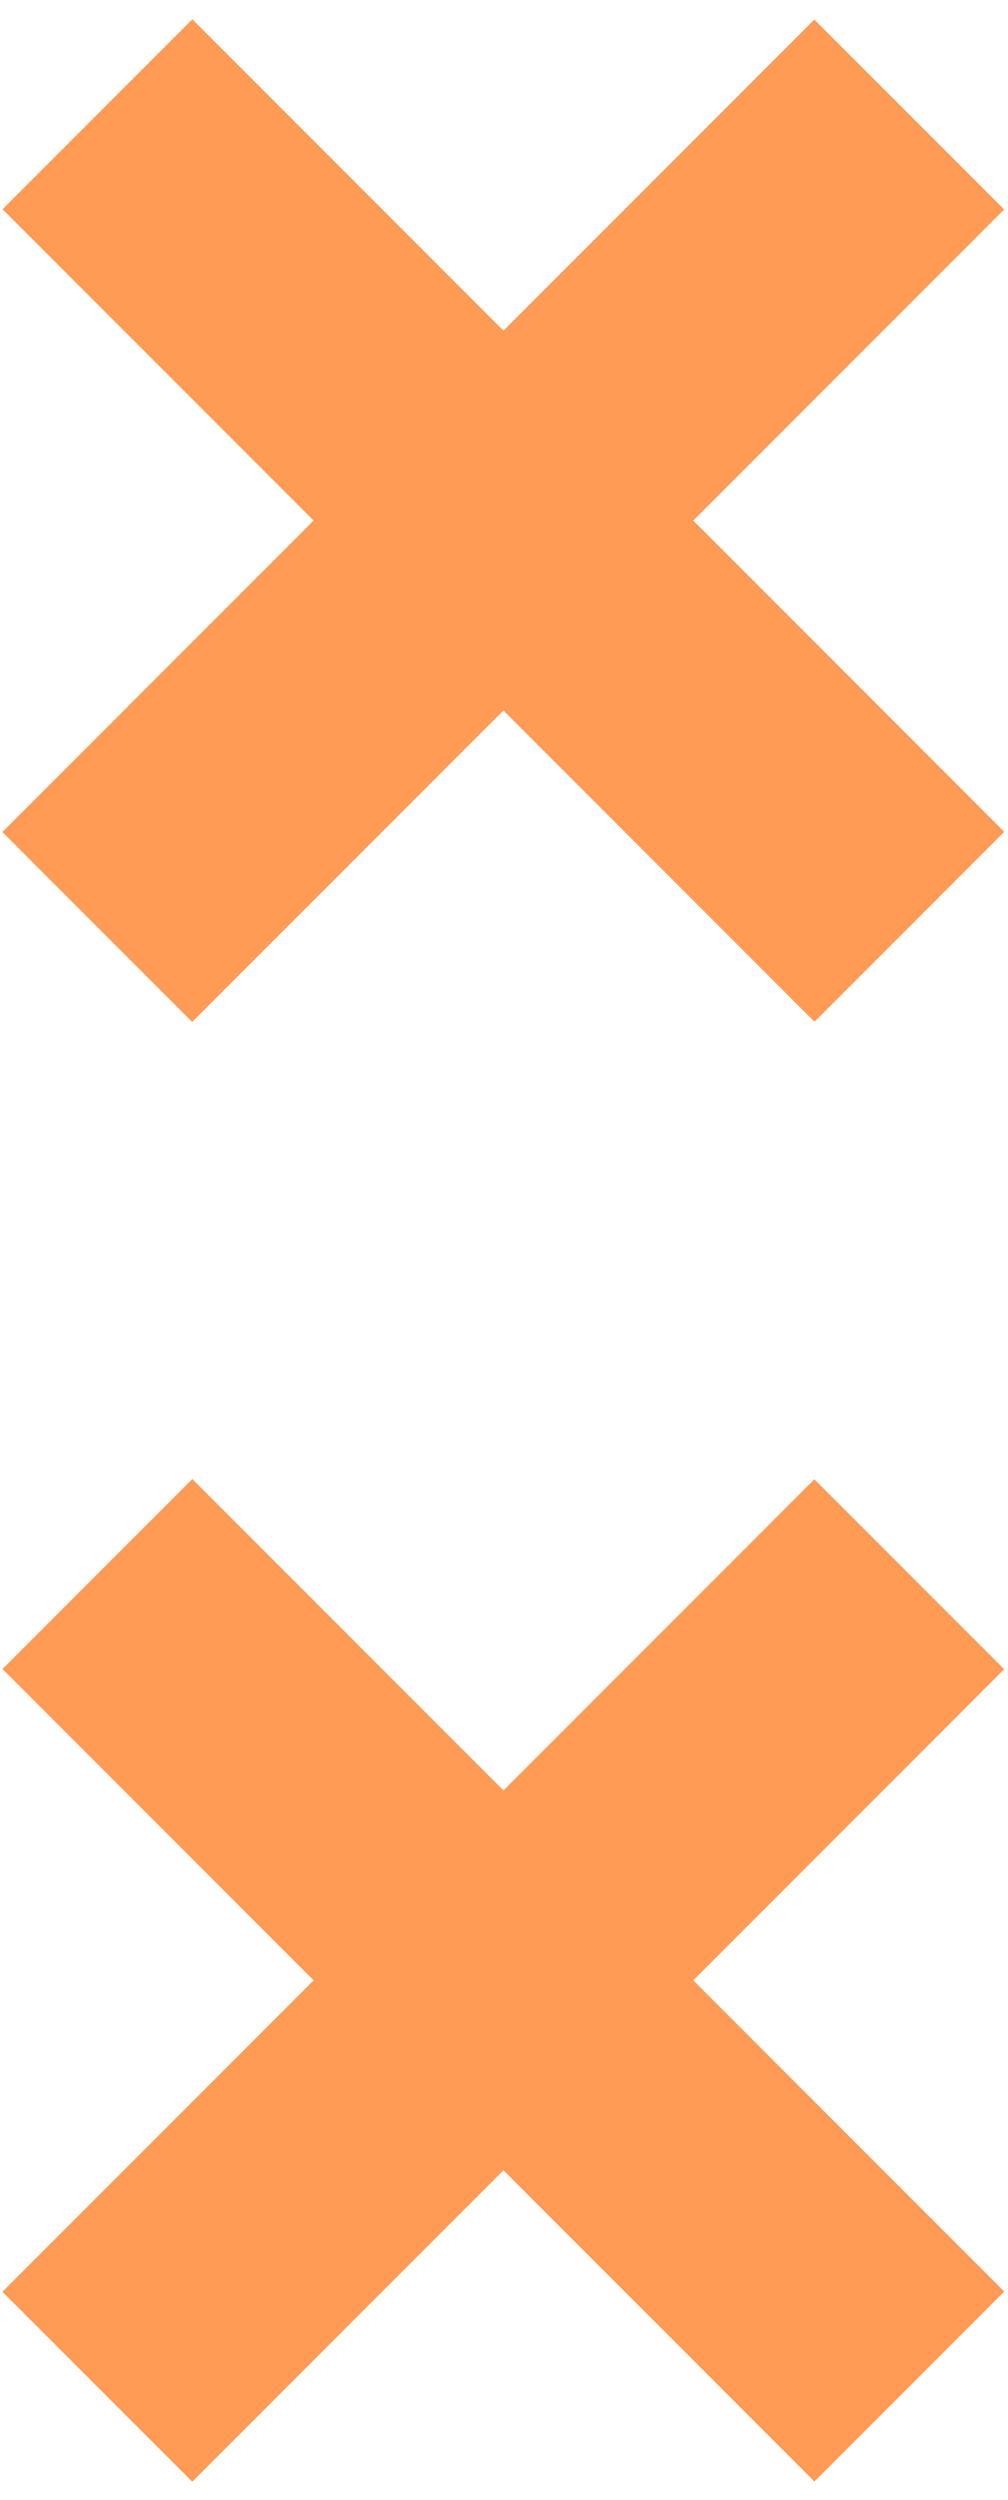
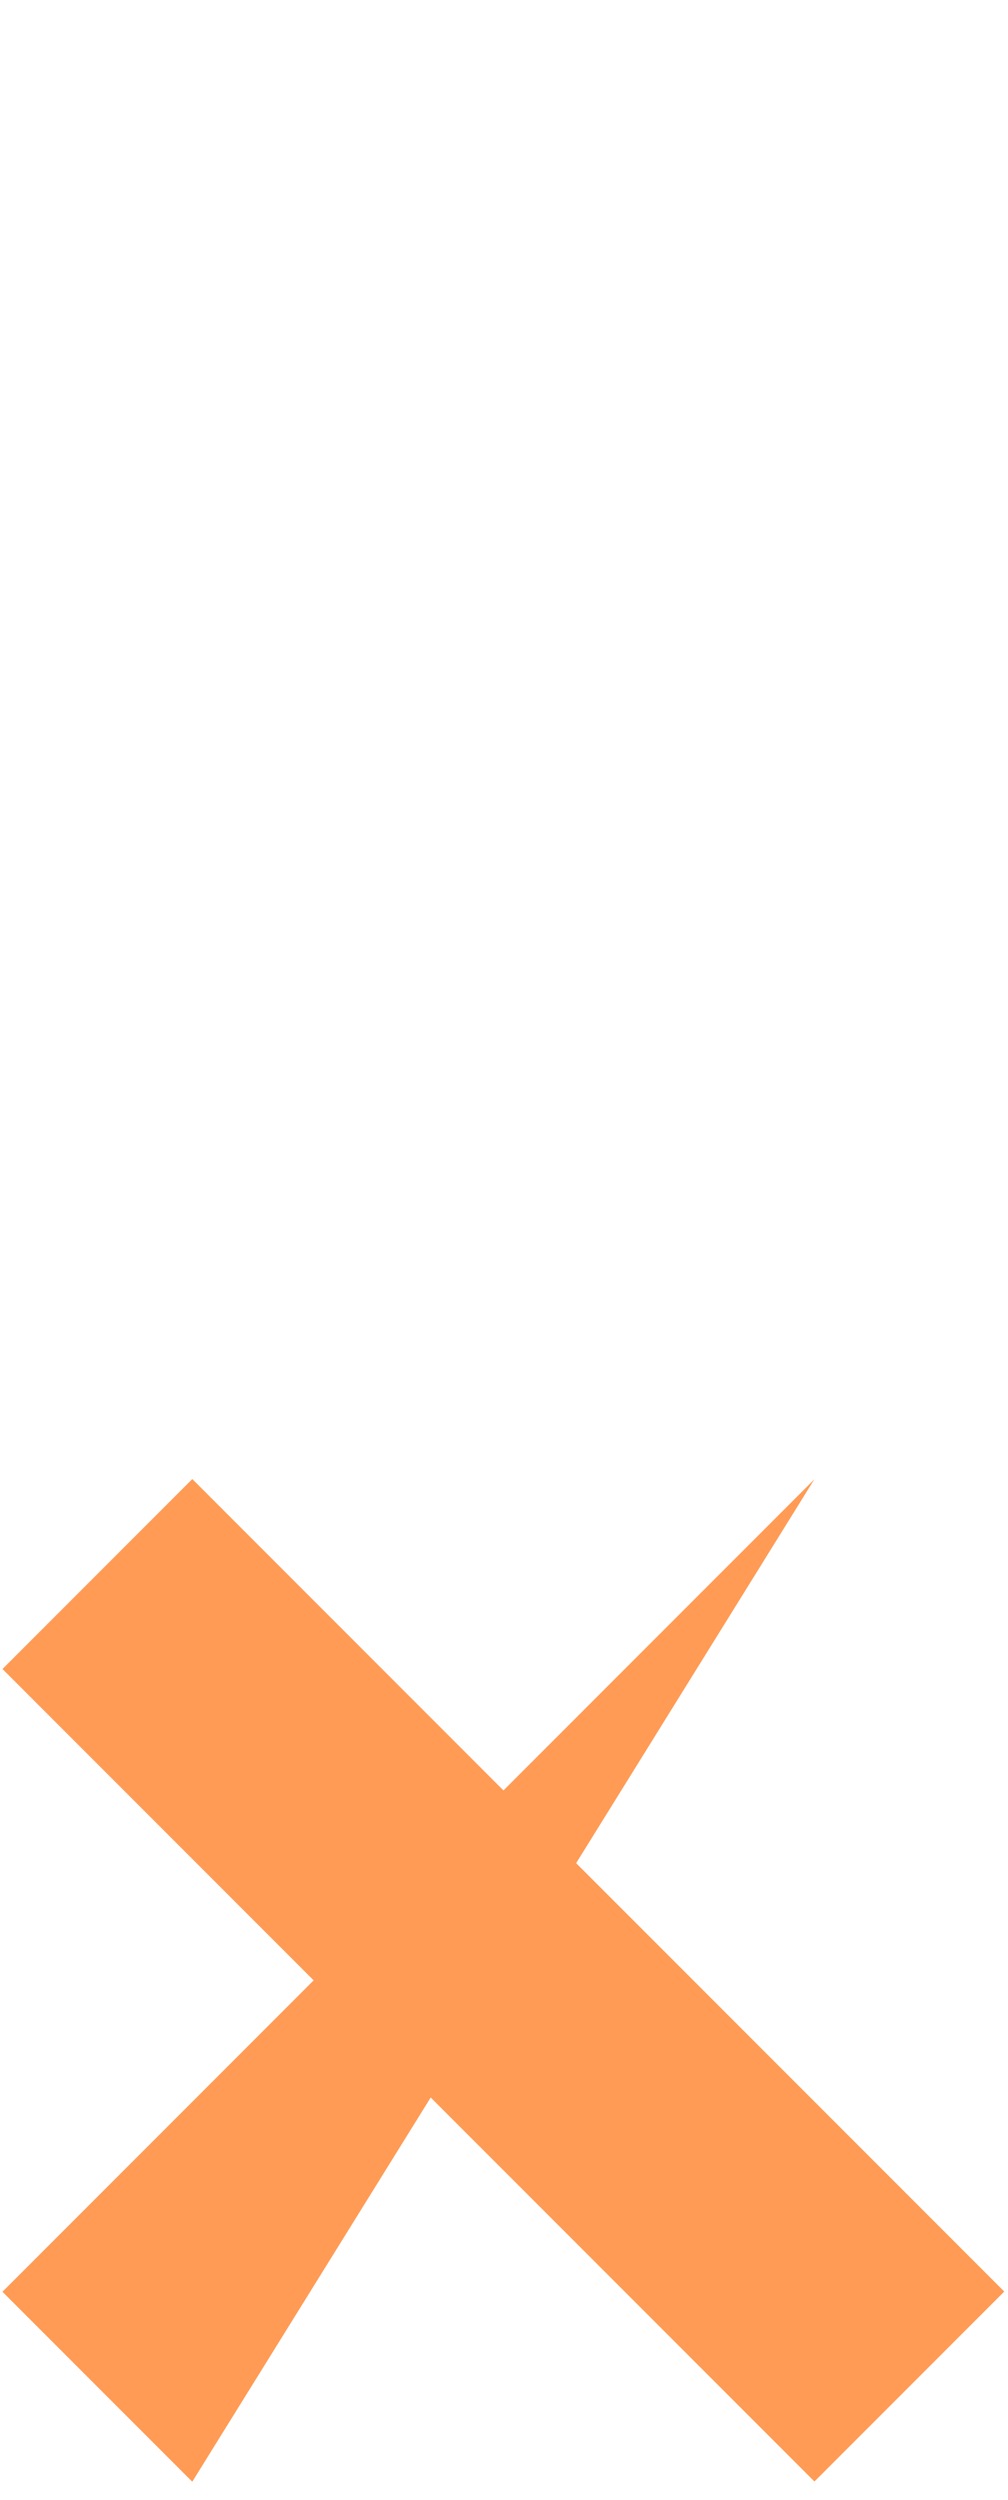
<svg xmlns="http://www.w3.org/2000/svg" width="46" height="114" viewBox="0 0 46 114" fill="none">
-   <path d="M37.169 46.595L45.831 37.933L8.778 0.881L0.116 9.543L37.169 46.595Z" fill="#FF9B55" />
-   <path d="M0.109 37.943L8.771 46.605L45.824 9.553L37.162 0.891L0.109 37.943Z" fill="#FF9B55" />
  <path d="M37.167 113.163L45.829 104.501L8.776 67.449L0.114 76.111L37.167 113.163Z" fill="#FF9B55" />
-   <path d="M0.112 104.511L8.774 113.173L45.826 76.121L37.164 67.459L0.112 104.511Z" fill="#FF9B55" />
+   <path d="M0.112 104.511L8.774 113.173L37.164 67.459L0.112 104.511Z" fill="#FF9B55" />
</svg>